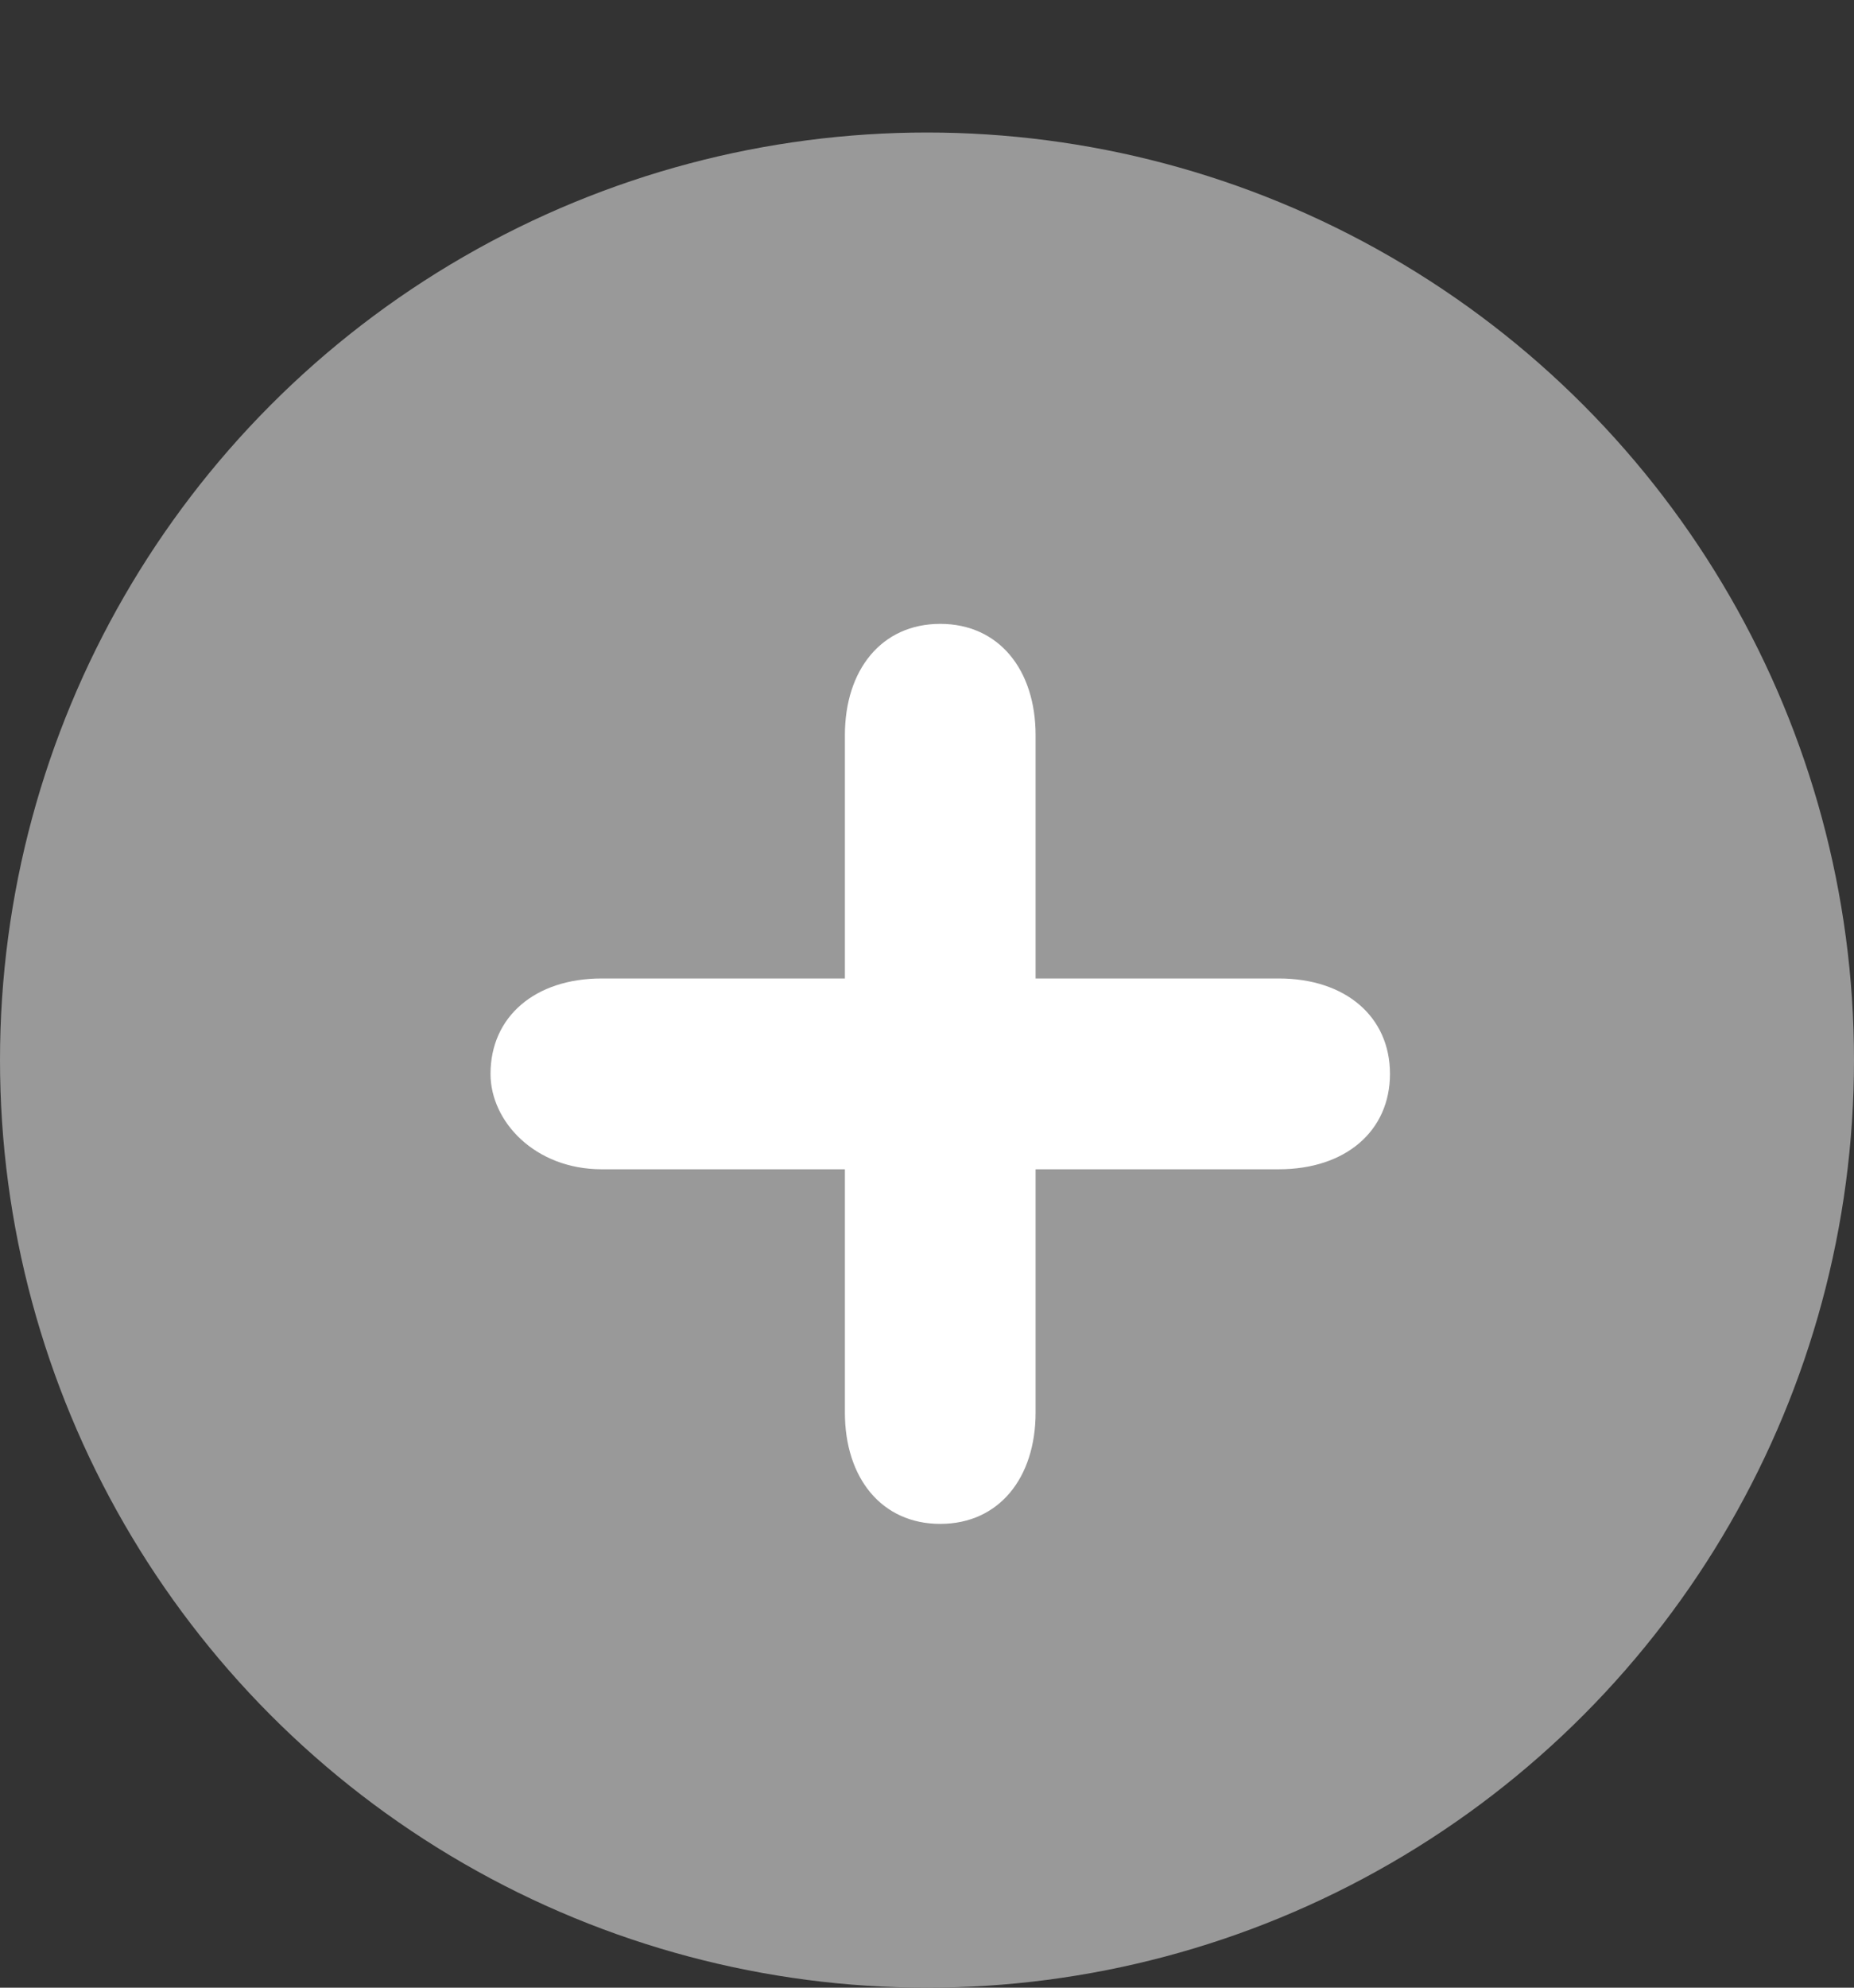
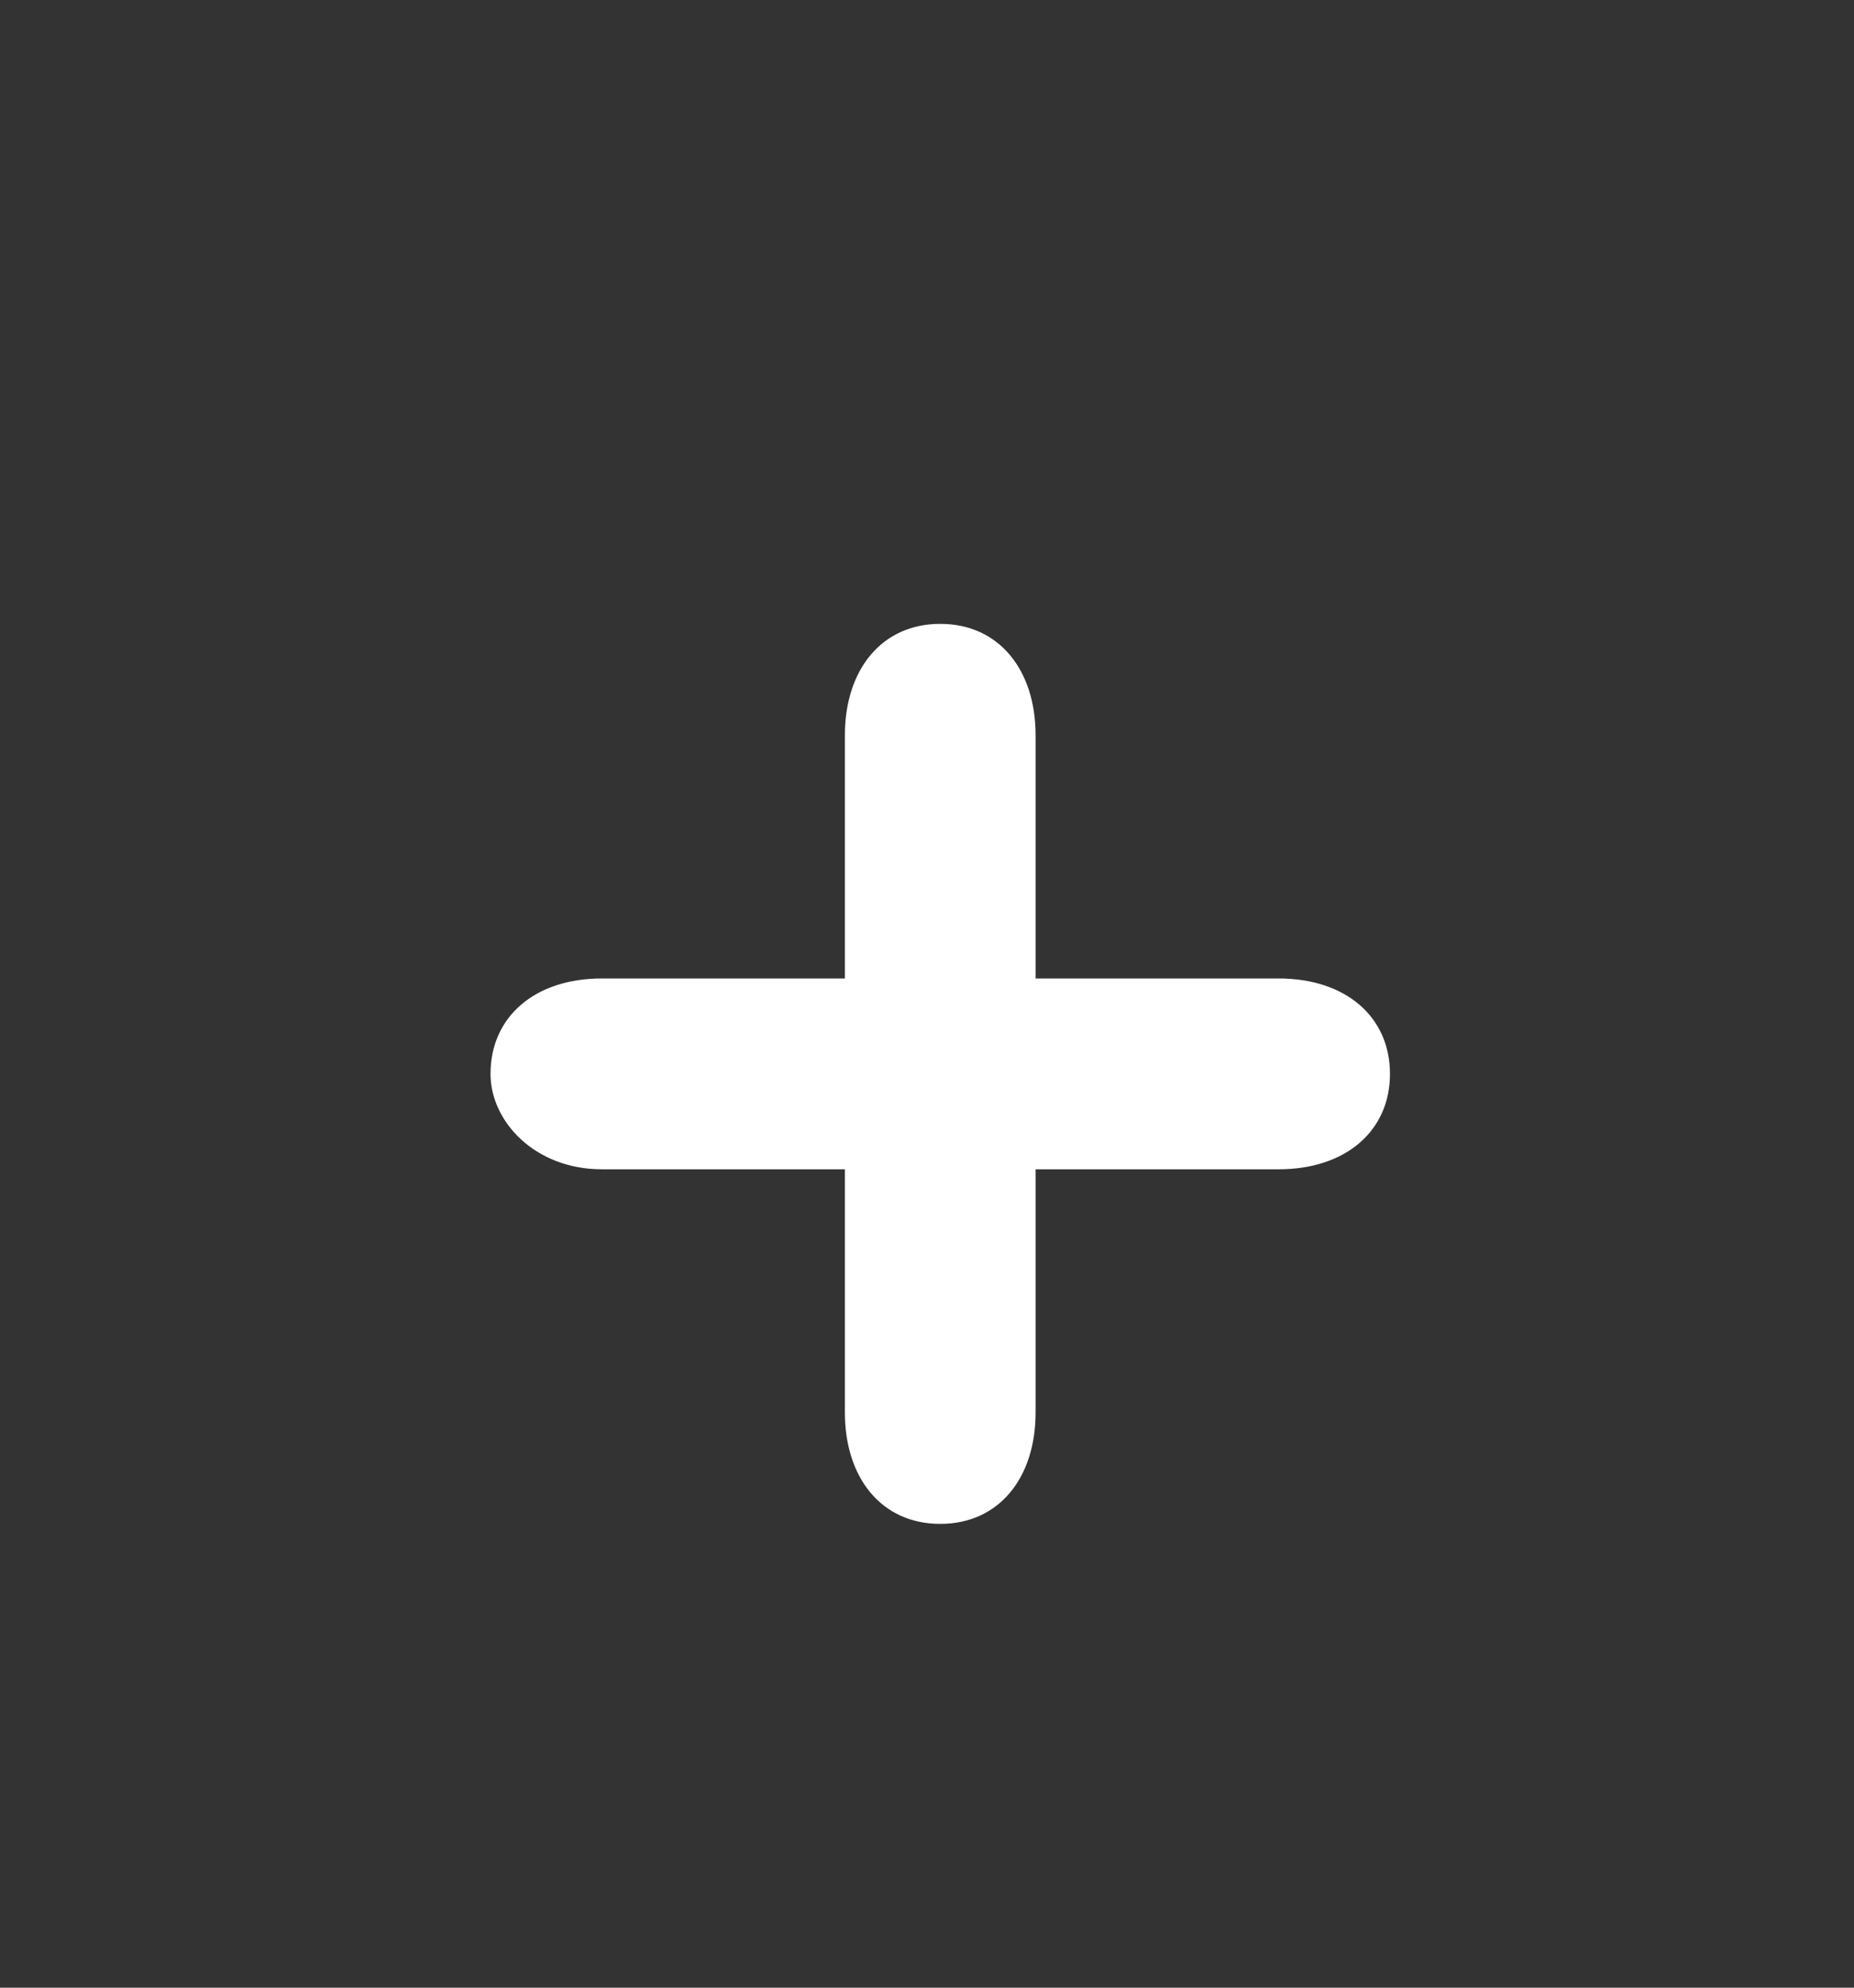
<svg xmlns="http://www.w3.org/2000/svg" width="28" height="30" viewBox="0 0 28 30" fill="none">
  <rect x="0" y="0" width="28" height="30" fill="#333333" stroke="none" />
-   <circle cx="14" cy="16" r="14" fill="#999999" />
  <path d="M12.76 14.768V11.096C12.76 10.112 13.312 9.416 14.2 9.416C15.088 9.416 15.64 10.112 15.64 11.096V14.768H19.312C20.32 14.768 20.992 15.344 20.992 16.208C20.992 17.072 20.32 17.648 19.312 17.648H15.64V21.32C15.64 22.304 15.088 23 14.2 23C13.312 23 12.76 22.304 12.76 21.32V17.648H9.088C8.08 17.648 7.408 16.928 7.408 16.208C7.408 15.344 8.08 14.768 9.088 14.768H12.76Z" fill="white" />
</svg>